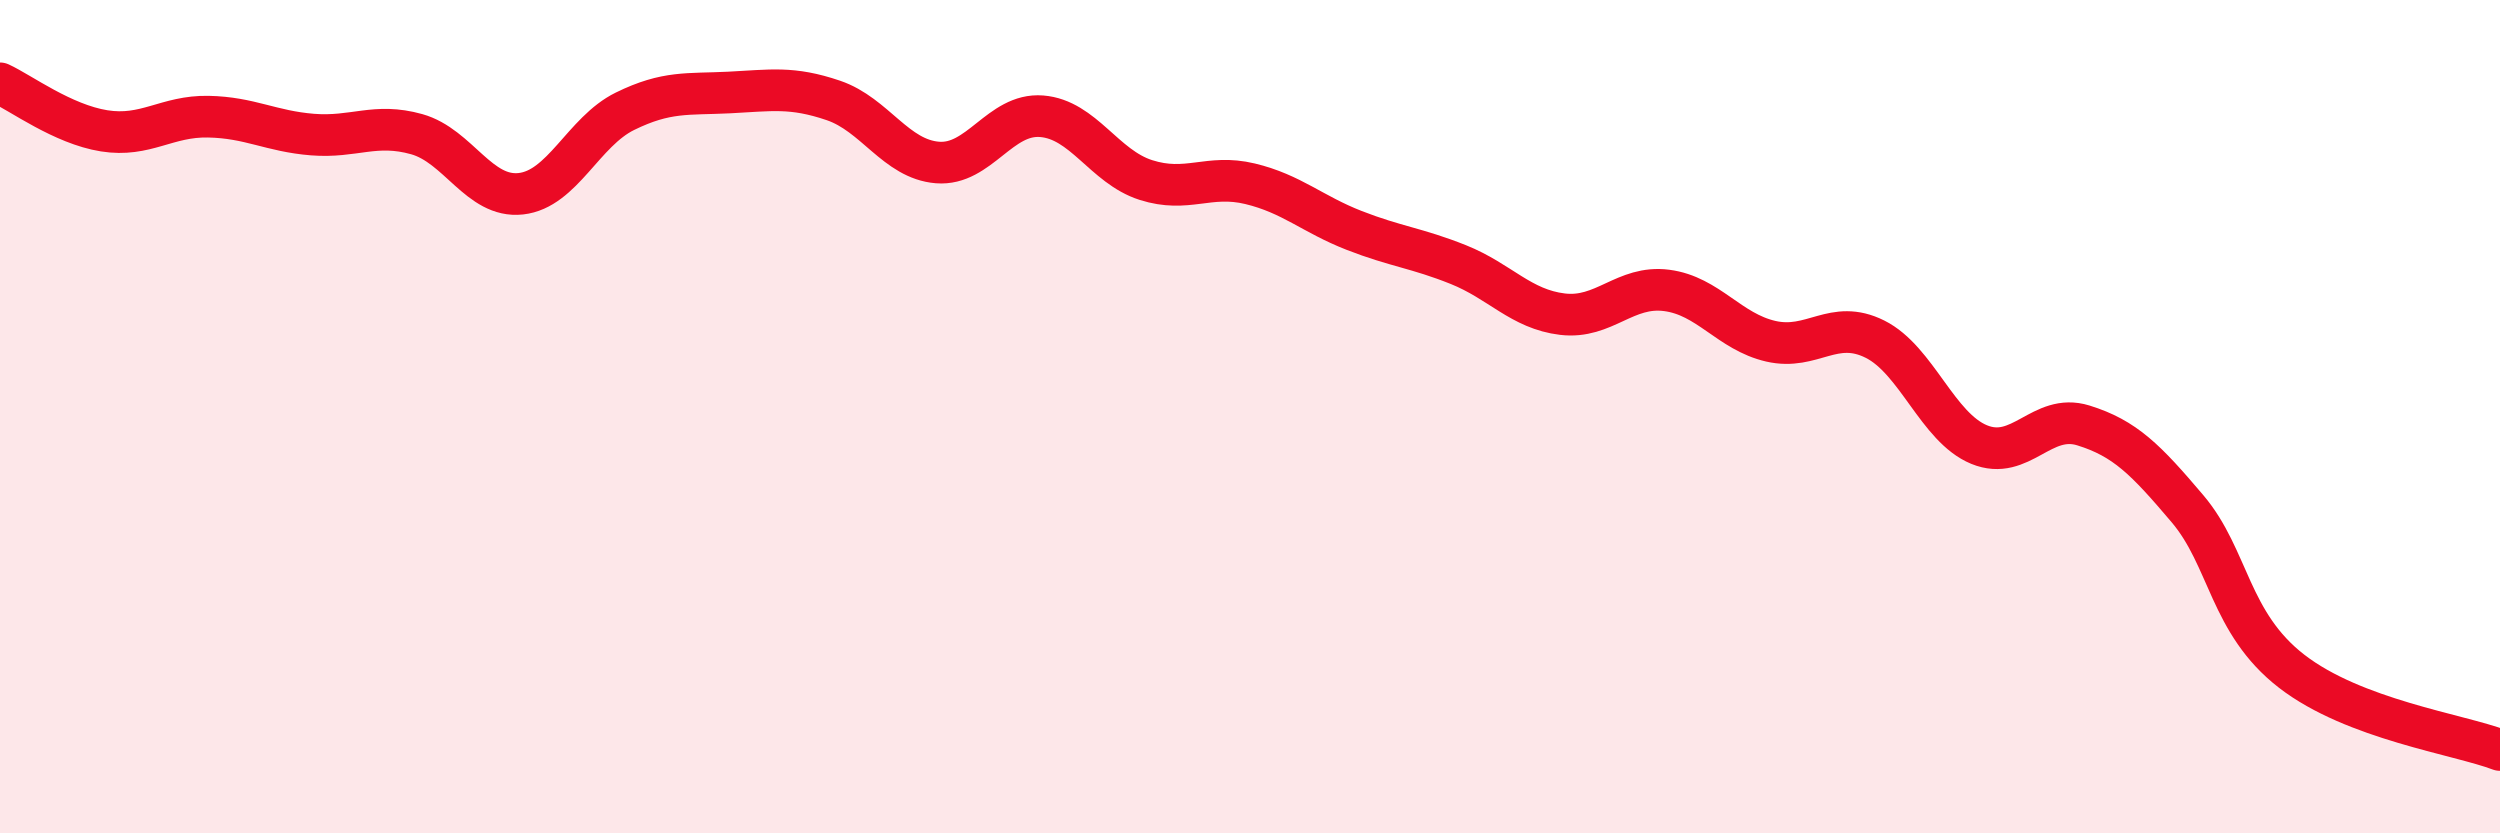
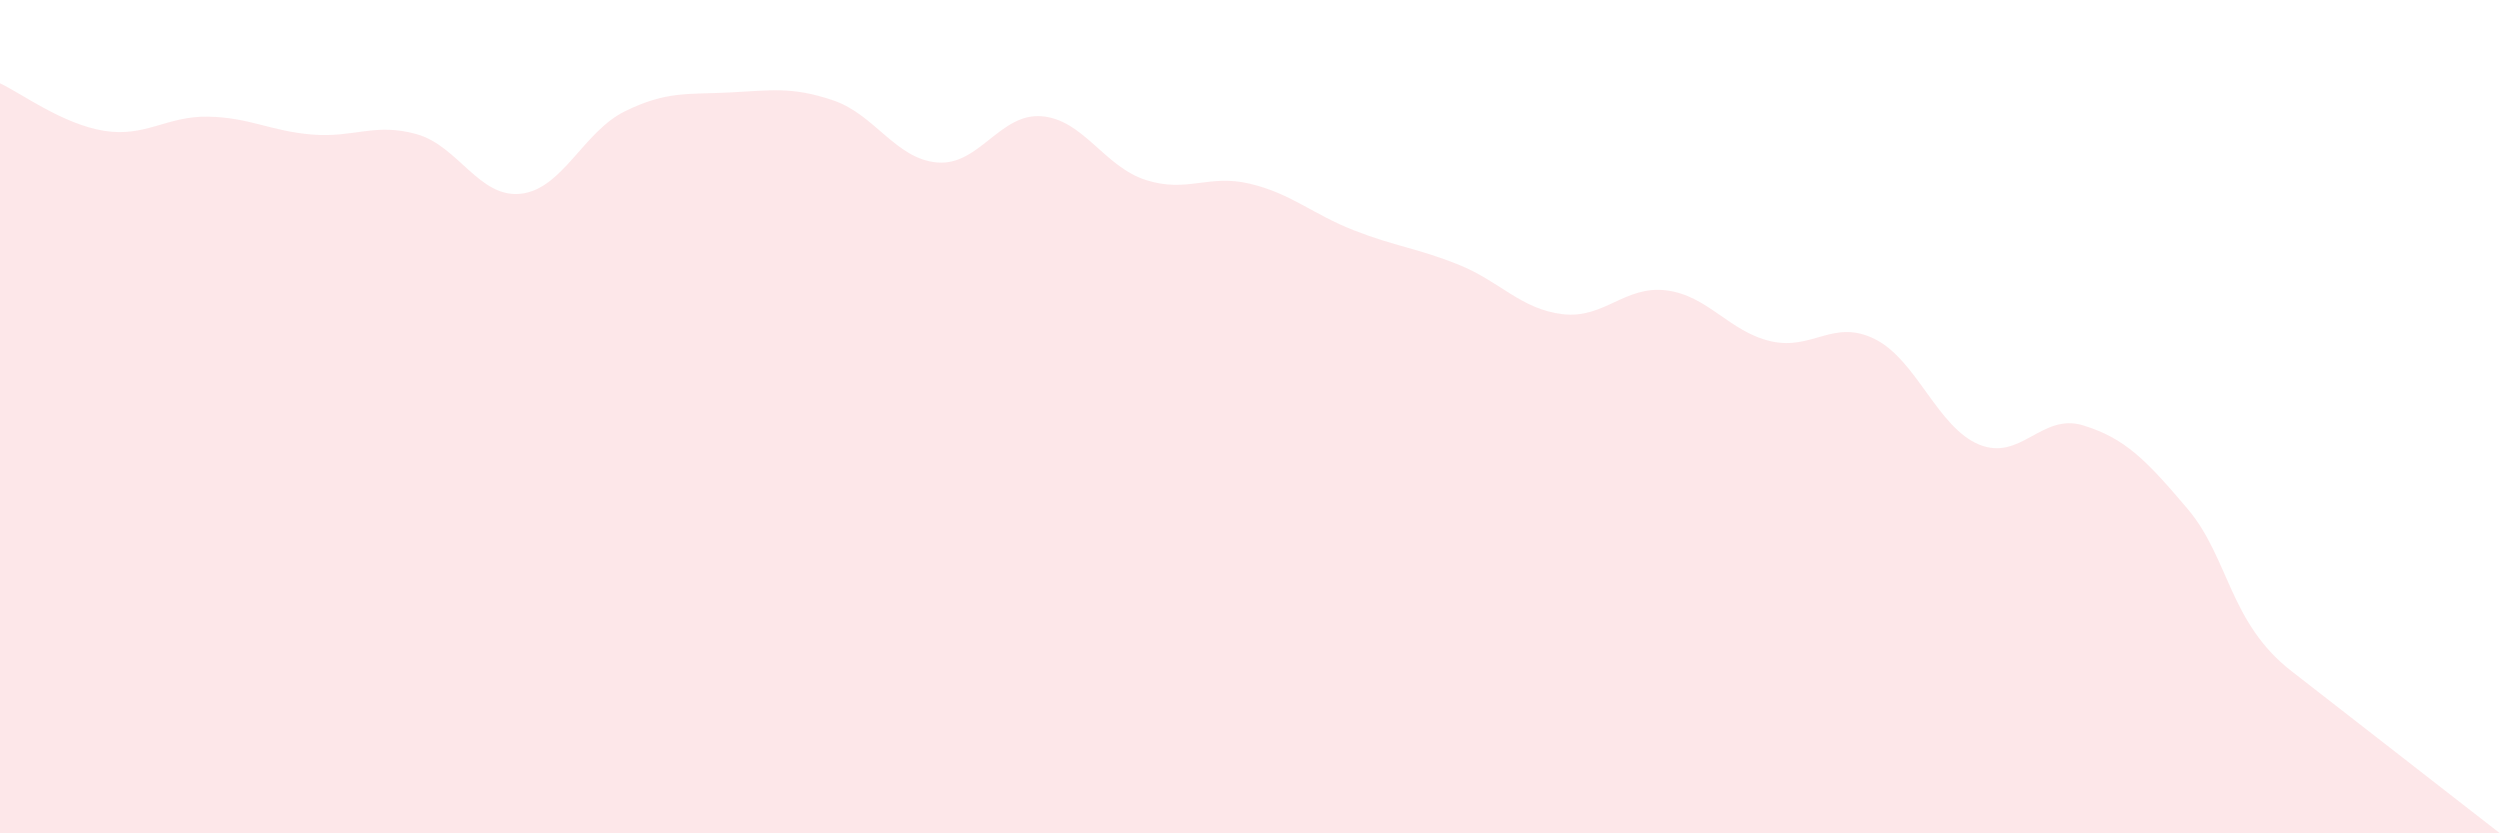
<svg xmlns="http://www.w3.org/2000/svg" width="60" height="20" viewBox="0 0 60 20">
-   <path d="M 0,2 C 0.5,2.23 1.5,2.98 2.5,3.14 C 3.5,3.3 4,2.78 5,2.8 C 6,2.82 6.5,3.15 7.5,3.23 C 8.5,3.31 9,2.94 10,3.22 C 11,3.5 11.5,4.76 12.5,4.65 C 13.5,4.54 14,3.16 15,2.67 C 16,2.18 16.5,2.27 17.5,2.22 C 18.5,2.17 19,2.07 20,2.41 C 21,2.75 21.5,3.82 22.5,3.9 C 23.5,3.98 24,2.71 25,2.79 C 26,2.87 26.5,4 27.5,4.32 C 28.5,4.64 29,4.17 30,4.41 C 31,4.65 31.5,5.14 32.5,5.53 C 33.5,5.92 34,5.95 35,6.35 C 36,6.75 36.5,7.42 37.5,7.54 C 38.5,7.66 39,6.84 40,6.97 C 41,7.1 41.5,7.96 42.5,8.19 C 43.5,8.42 44,7.64 45,8.14 C 46,8.64 46.5,10.26 47.5,10.67 C 48.5,11.08 49,9.9 50,10.21 C 51,10.52 51.5,11.03 52.5,12.21 C 53.5,13.39 53.5,14.95 55,16.11 C 56.5,17.27 59,17.62 60,18L60 20L0 20Z" fill="#EB0A25" opacity="0.1" stroke-linecap="round" stroke-linejoin="round" />
-   <path d="M 0,2 C 0.5,2.23 1.5,2.98 2.5,3.14 C 3.5,3.3 4,2.78 5,2.8 C 6,2.82 6.5,3.15 7.5,3.23 C 8.5,3.31 9,2.94 10,3.22 C 11,3.5 11.5,4.76 12.5,4.65 C 13.5,4.54 14,3.16 15,2.67 C 16,2.18 16.5,2.27 17.5,2.22 C 18.5,2.17 19,2.07 20,2.41 C 21,2.75 21.5,3.82 22.5,3.9 C 23.5,3.98 24,2.71 25,2.79 C 26,2.87 26.5,4 27.5,4.32 C 28.5,4.64 29,4.17 30,4.41 C 31,4.65 31.5,5.14 32.5,5.53 C 33.5,5.92 34,5.95 35,6.35 C 36,6.75 36.5,7.42 37.5,7.54 C 38.5,7.66 39,6.84 40,6.97 C 41,7.1 41.5,7.96 42.5,8.19 C 43.5,8.42 44,7.64 45,8.14 C 46,8.64 46.5,10.26 47.5,10.67 C 48.5,11.08 49,9.9 50,10.21 C 51,10.52 51.5,11.03 52.5,12.21 C 53.5,13.39 53.5,14.95 55,16.11 C 56.5,17.27 59,17.62 60,18" stroke="#EB0A25" stroke-width="1" fill="none" stroke-linecap="round" stroke-linejoin="round" />
+   <path d="M 0,2 C 0.5,2.23 1.5,2.98 2.5,3.14 C 3.5,3.3 4,2.78 5,2.8 C 6,2.82 6.5,3.15 7.5,3.23 C 8.5,3.31 9,2.94 10,3.22 C 11,3.5 11.5,4.76 12.5,4.65 C 13.5,4.54 14,3.16 15,2.67 C 16,2.18 16.5,2.27 17.5,2.22 C 18.5,2.17 19,2.07 20,2.41 C 21,2.75 21.5,3.82 22.5,3.9 C 23.5,3.98 24,2.71 25,2.79 C 26,2.87 26.5,4 27.5,4.32 C 28.5,4.64 29,4.17 30,4.41 C 31,4.65 31.5,5.14 32.5,5.53 C 33.5,5.92 34,5.95 35,6.35 C 36,6.75 36.5,7.42 37.5,7.54 C 38.5,7.66 39,6.84 40,6.97 C 41,7.1 41.5,7.96 42.5,8.19 C 43.5,8.42 44,7.64 45,8.14 C 46,8.64 46.5,10.26 47.5,10.67 C 48.5,11.08 49,9.9 50,10.21 C 51,10.52 51.5,11.03 52.5,12.21 C 53.5,13.39 53.5,14.95 55,16.11 L60 20L0 20Z" fill="#EB0A25" opacity="0.1" stroke-linecap="round" stroke-linejoin="round" />
</svg>